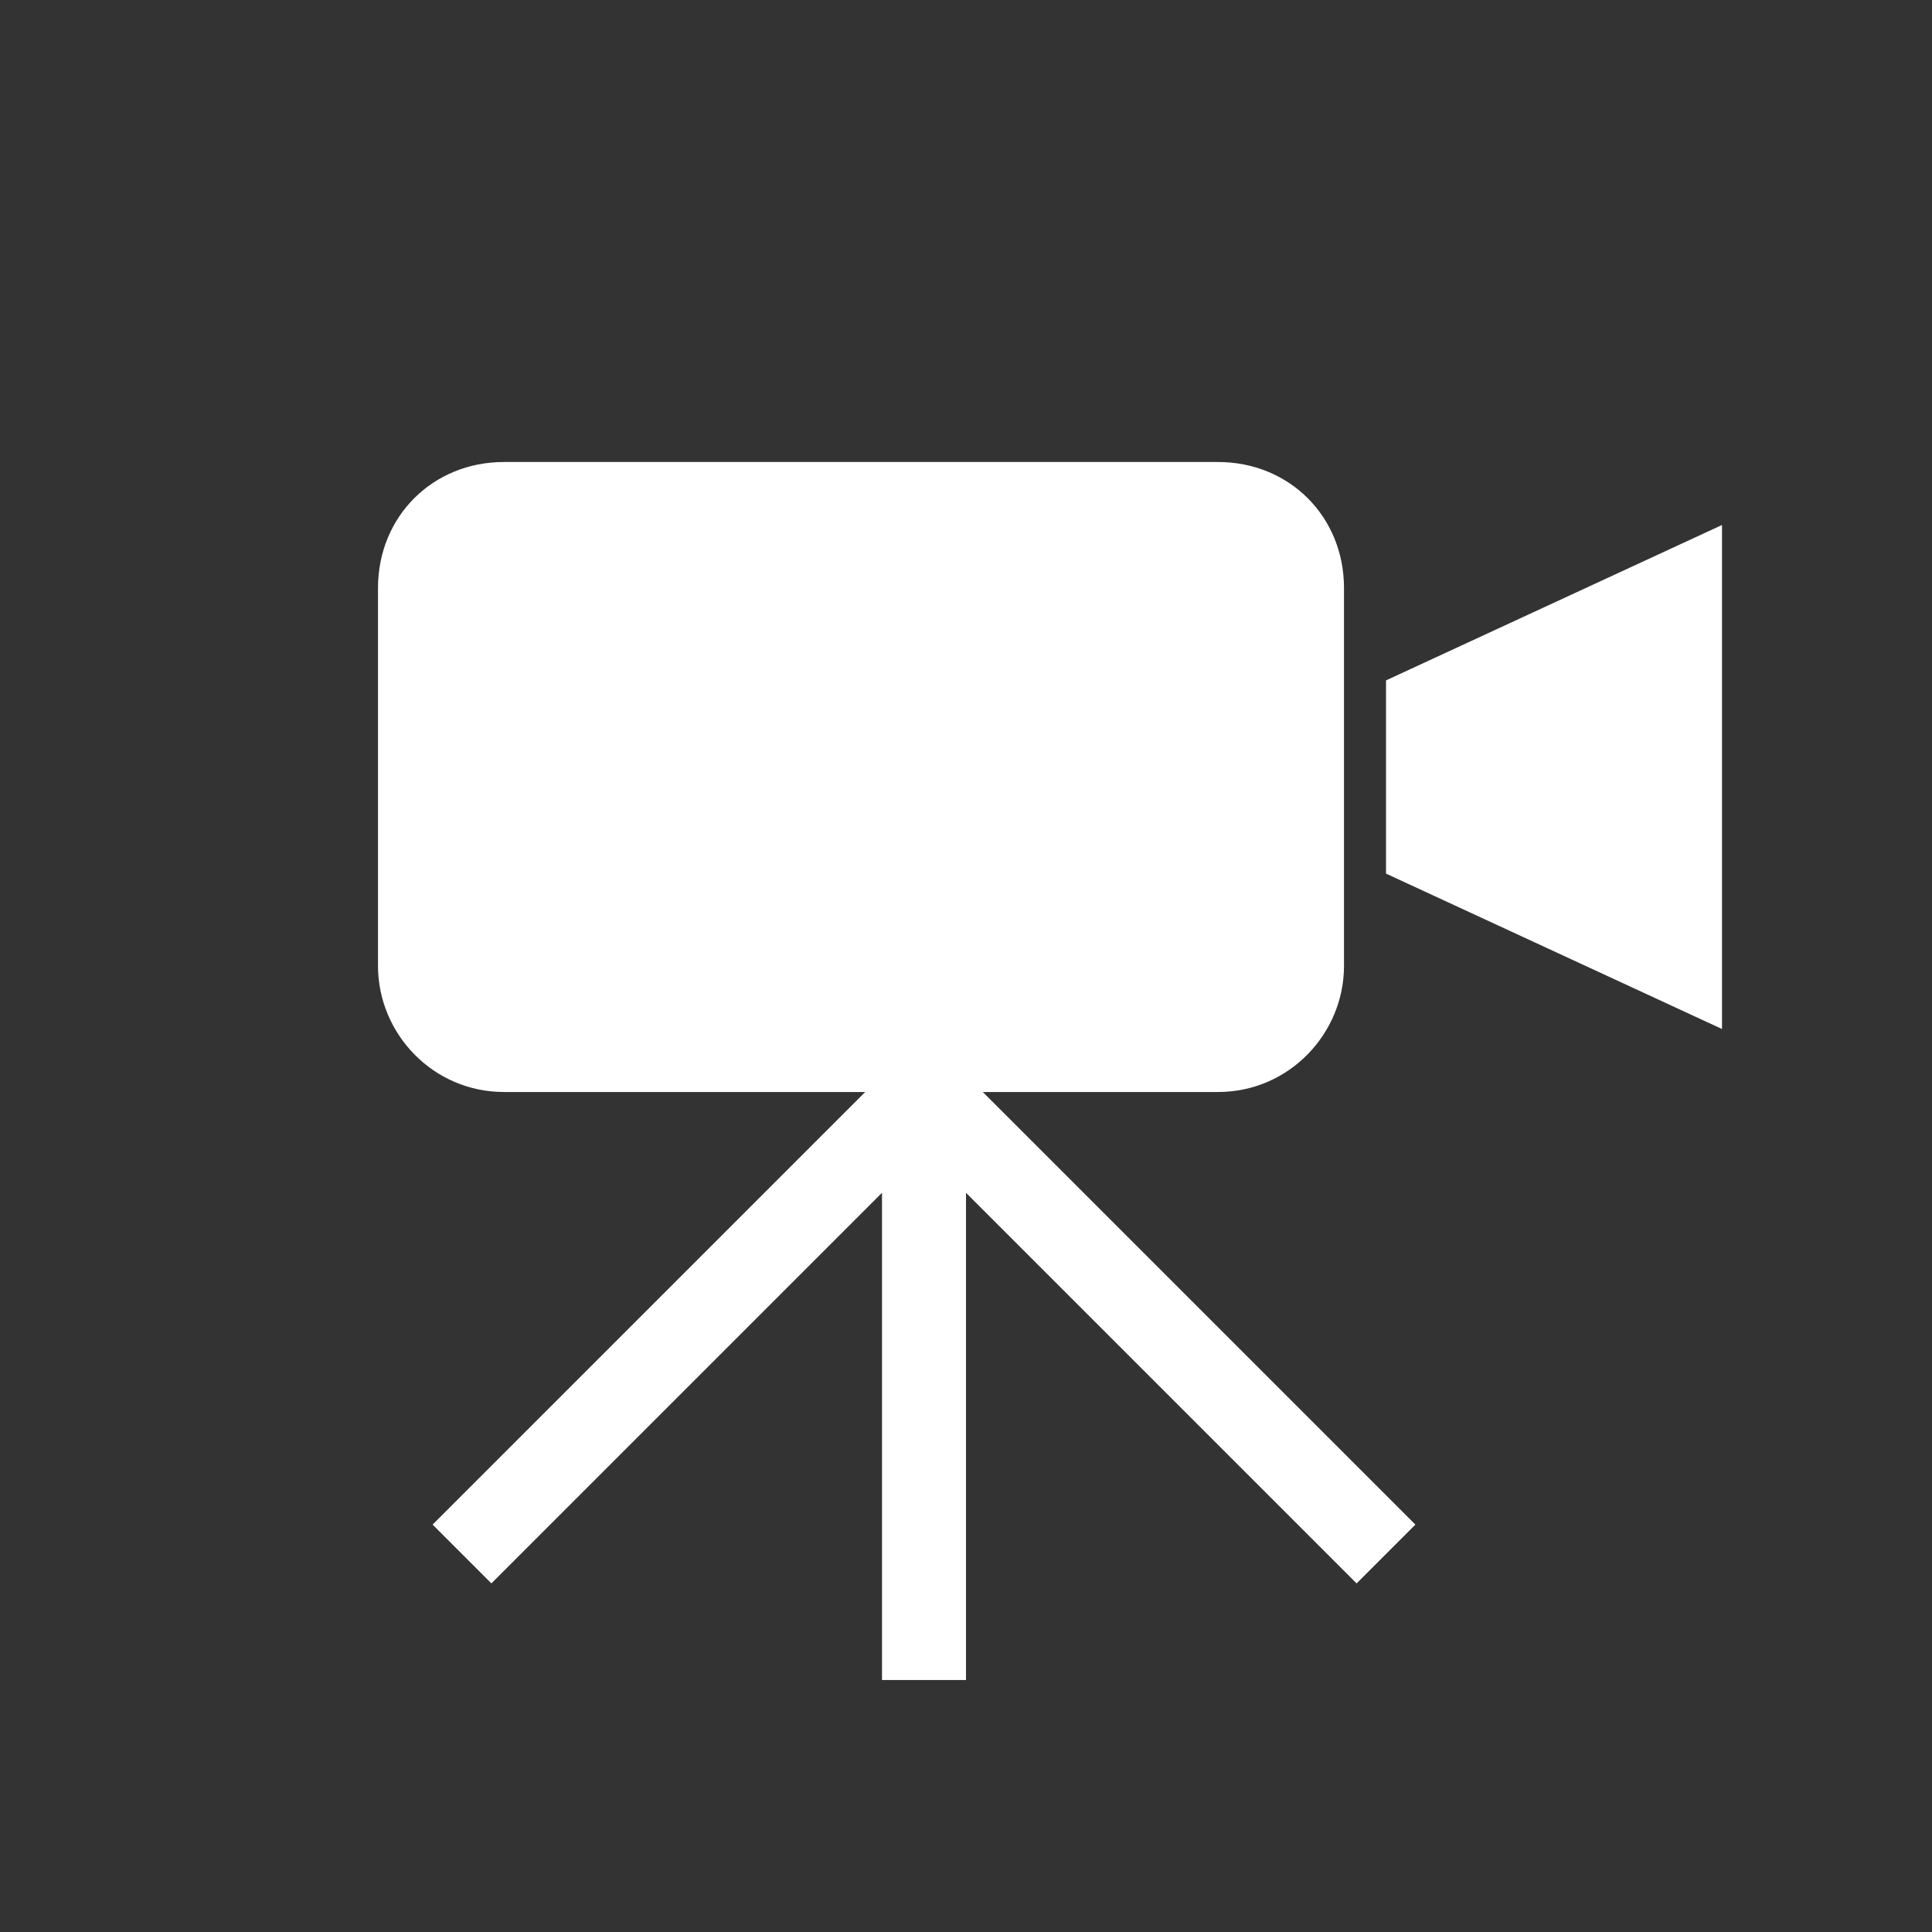
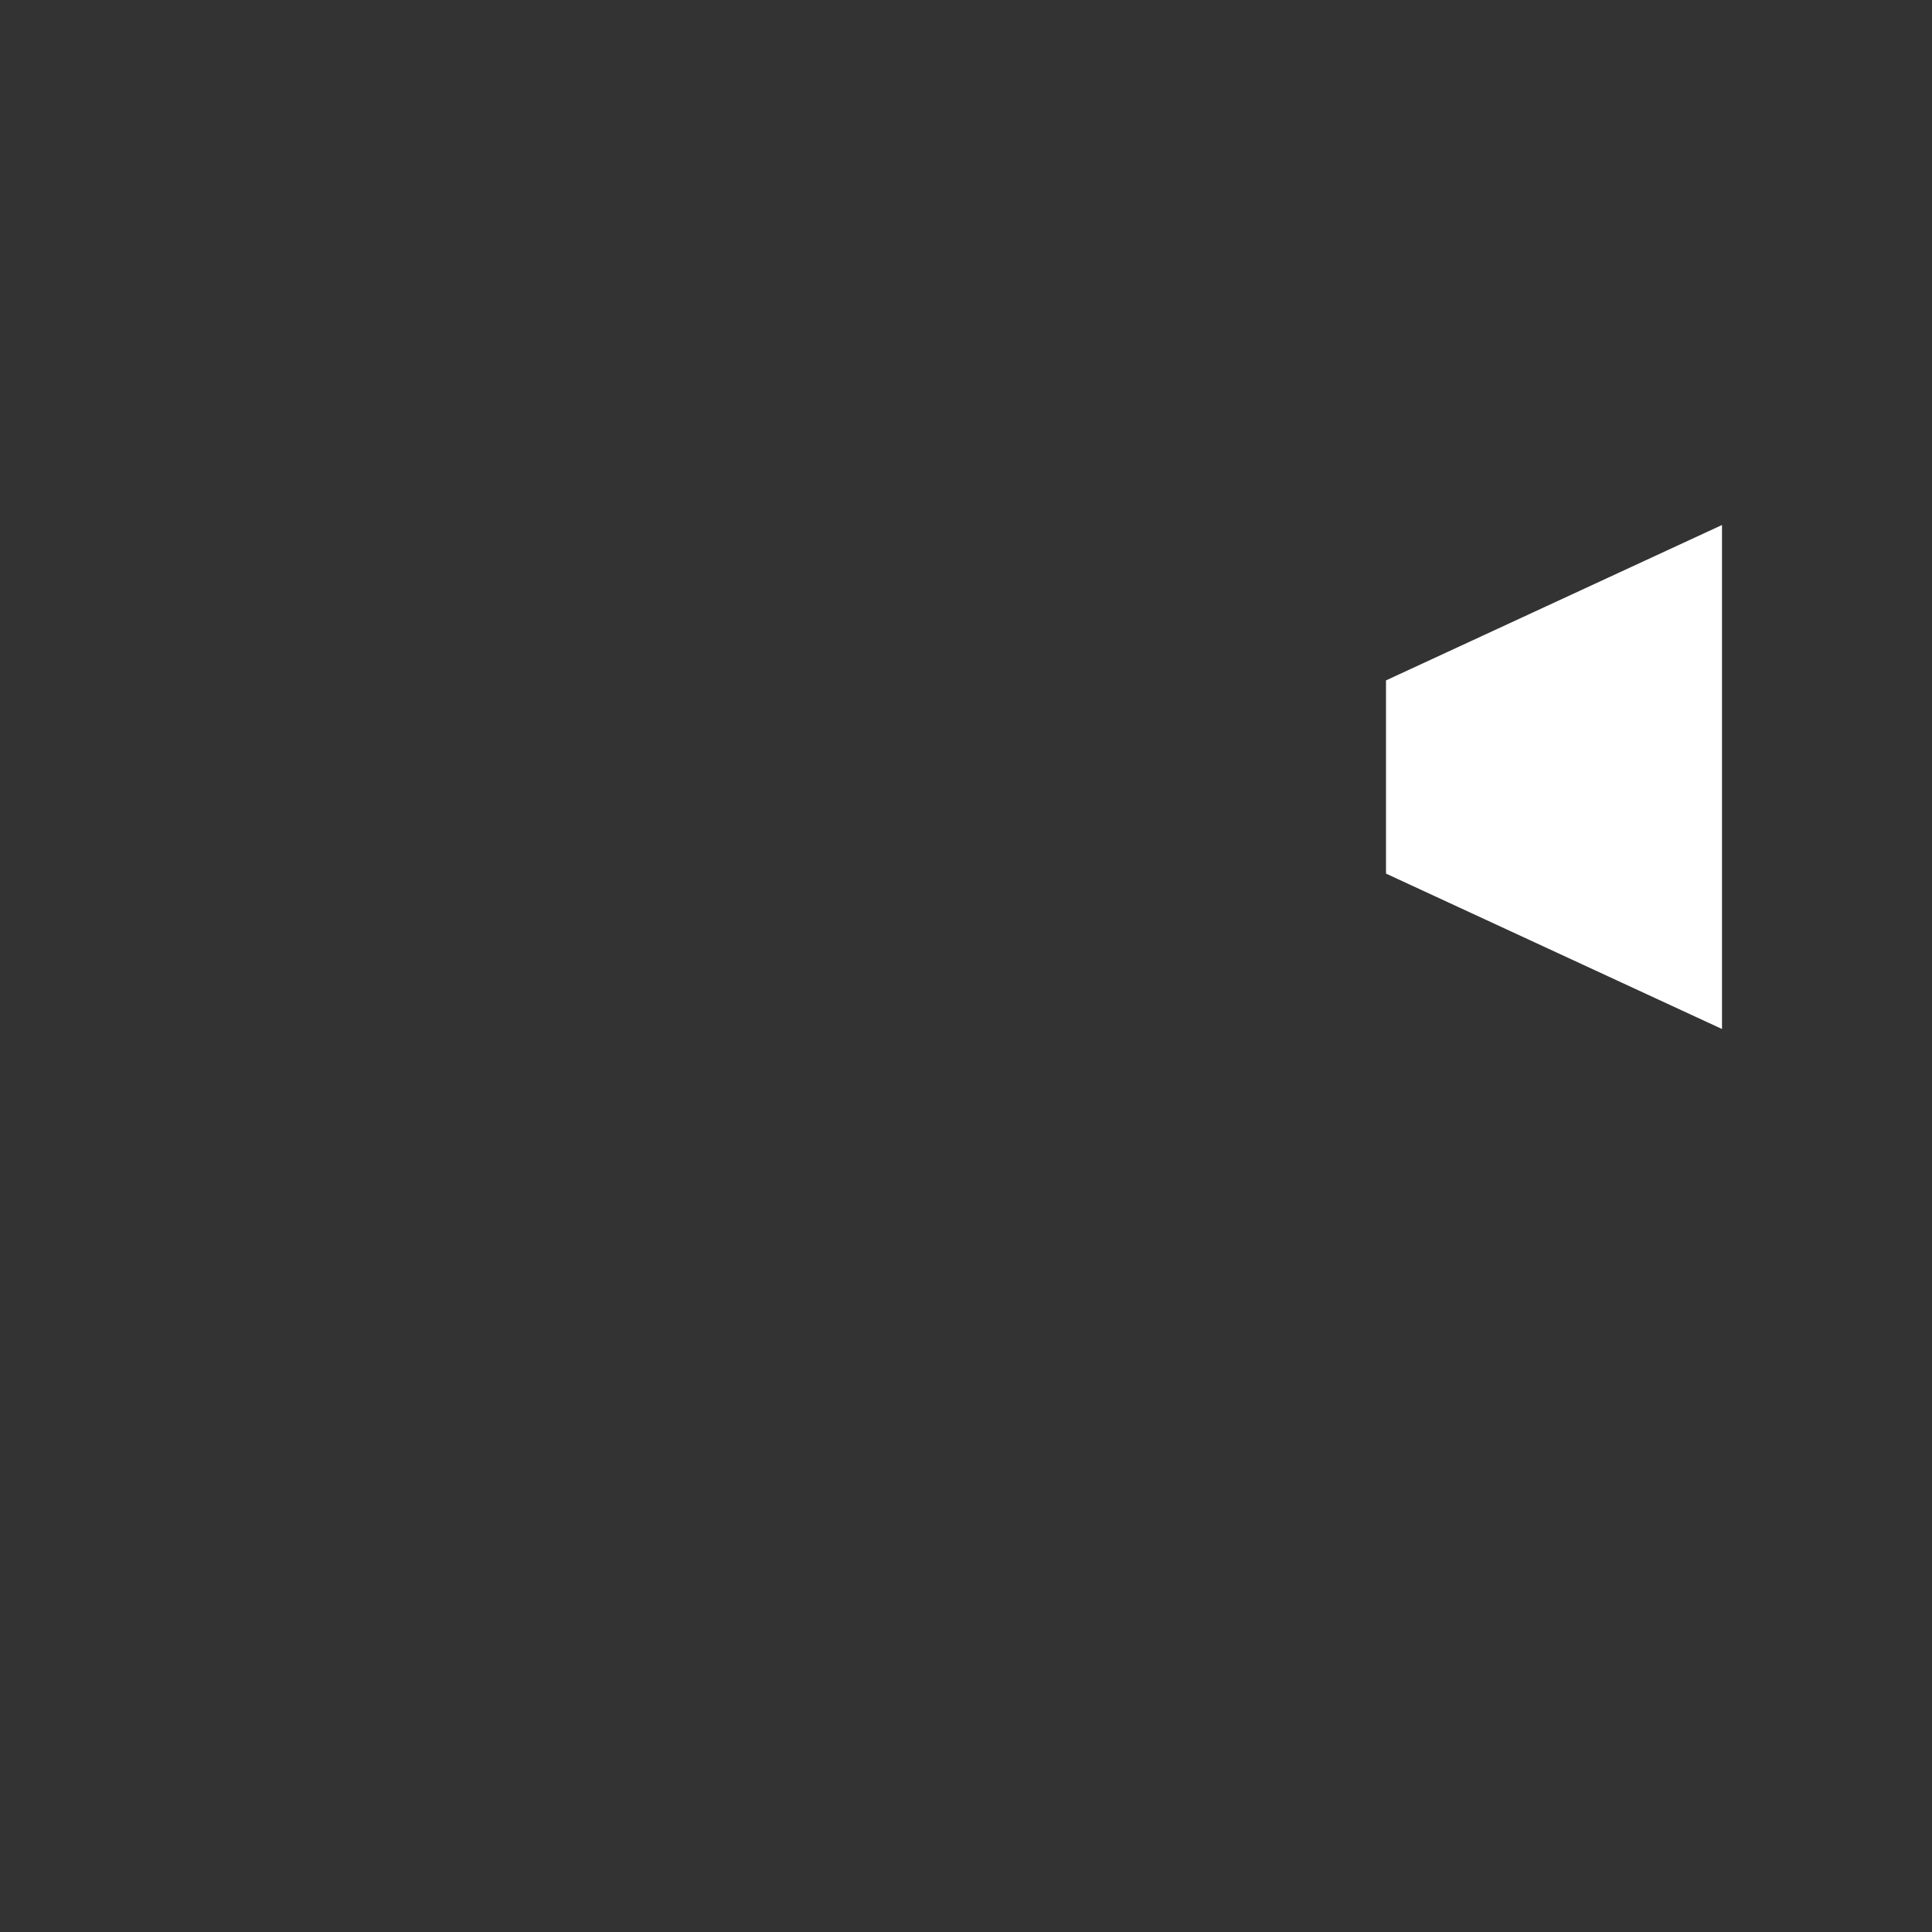
<svg xmlns="http://www.w3.org/2000/svg" version="1.1" id="レイヤー_1" x="0px" y="0px" viewBox="0 0 46 46" style="enable-background:new 0 0 46 46;" xml:space="preserve">
  <rect x="0" y="0" width="46" height="46" fill="#333333" stroke="none" />
  <style type="text/css">
	.st0{fill:#FFFFFF;}
</style>
  <g>
    <polygon class="st0" points="33,16.2 33,20.8 41,24.5 41,12.5  " />
-     <path class="st0" d="M29,26c1.7,0,3-1.4,3-3v-9c0-1.7-1.3-3-3-3H12c-1.7,0-3,1.3-3,3v9c0,1.6,1.3,3,3,3h8.6L10.3,36.3l1.4,1.4   l9.3-9.3V40h2V28.4l9.3,9.3l1.4-1.4L23.4,26H29z" />
  </g>
</svg>